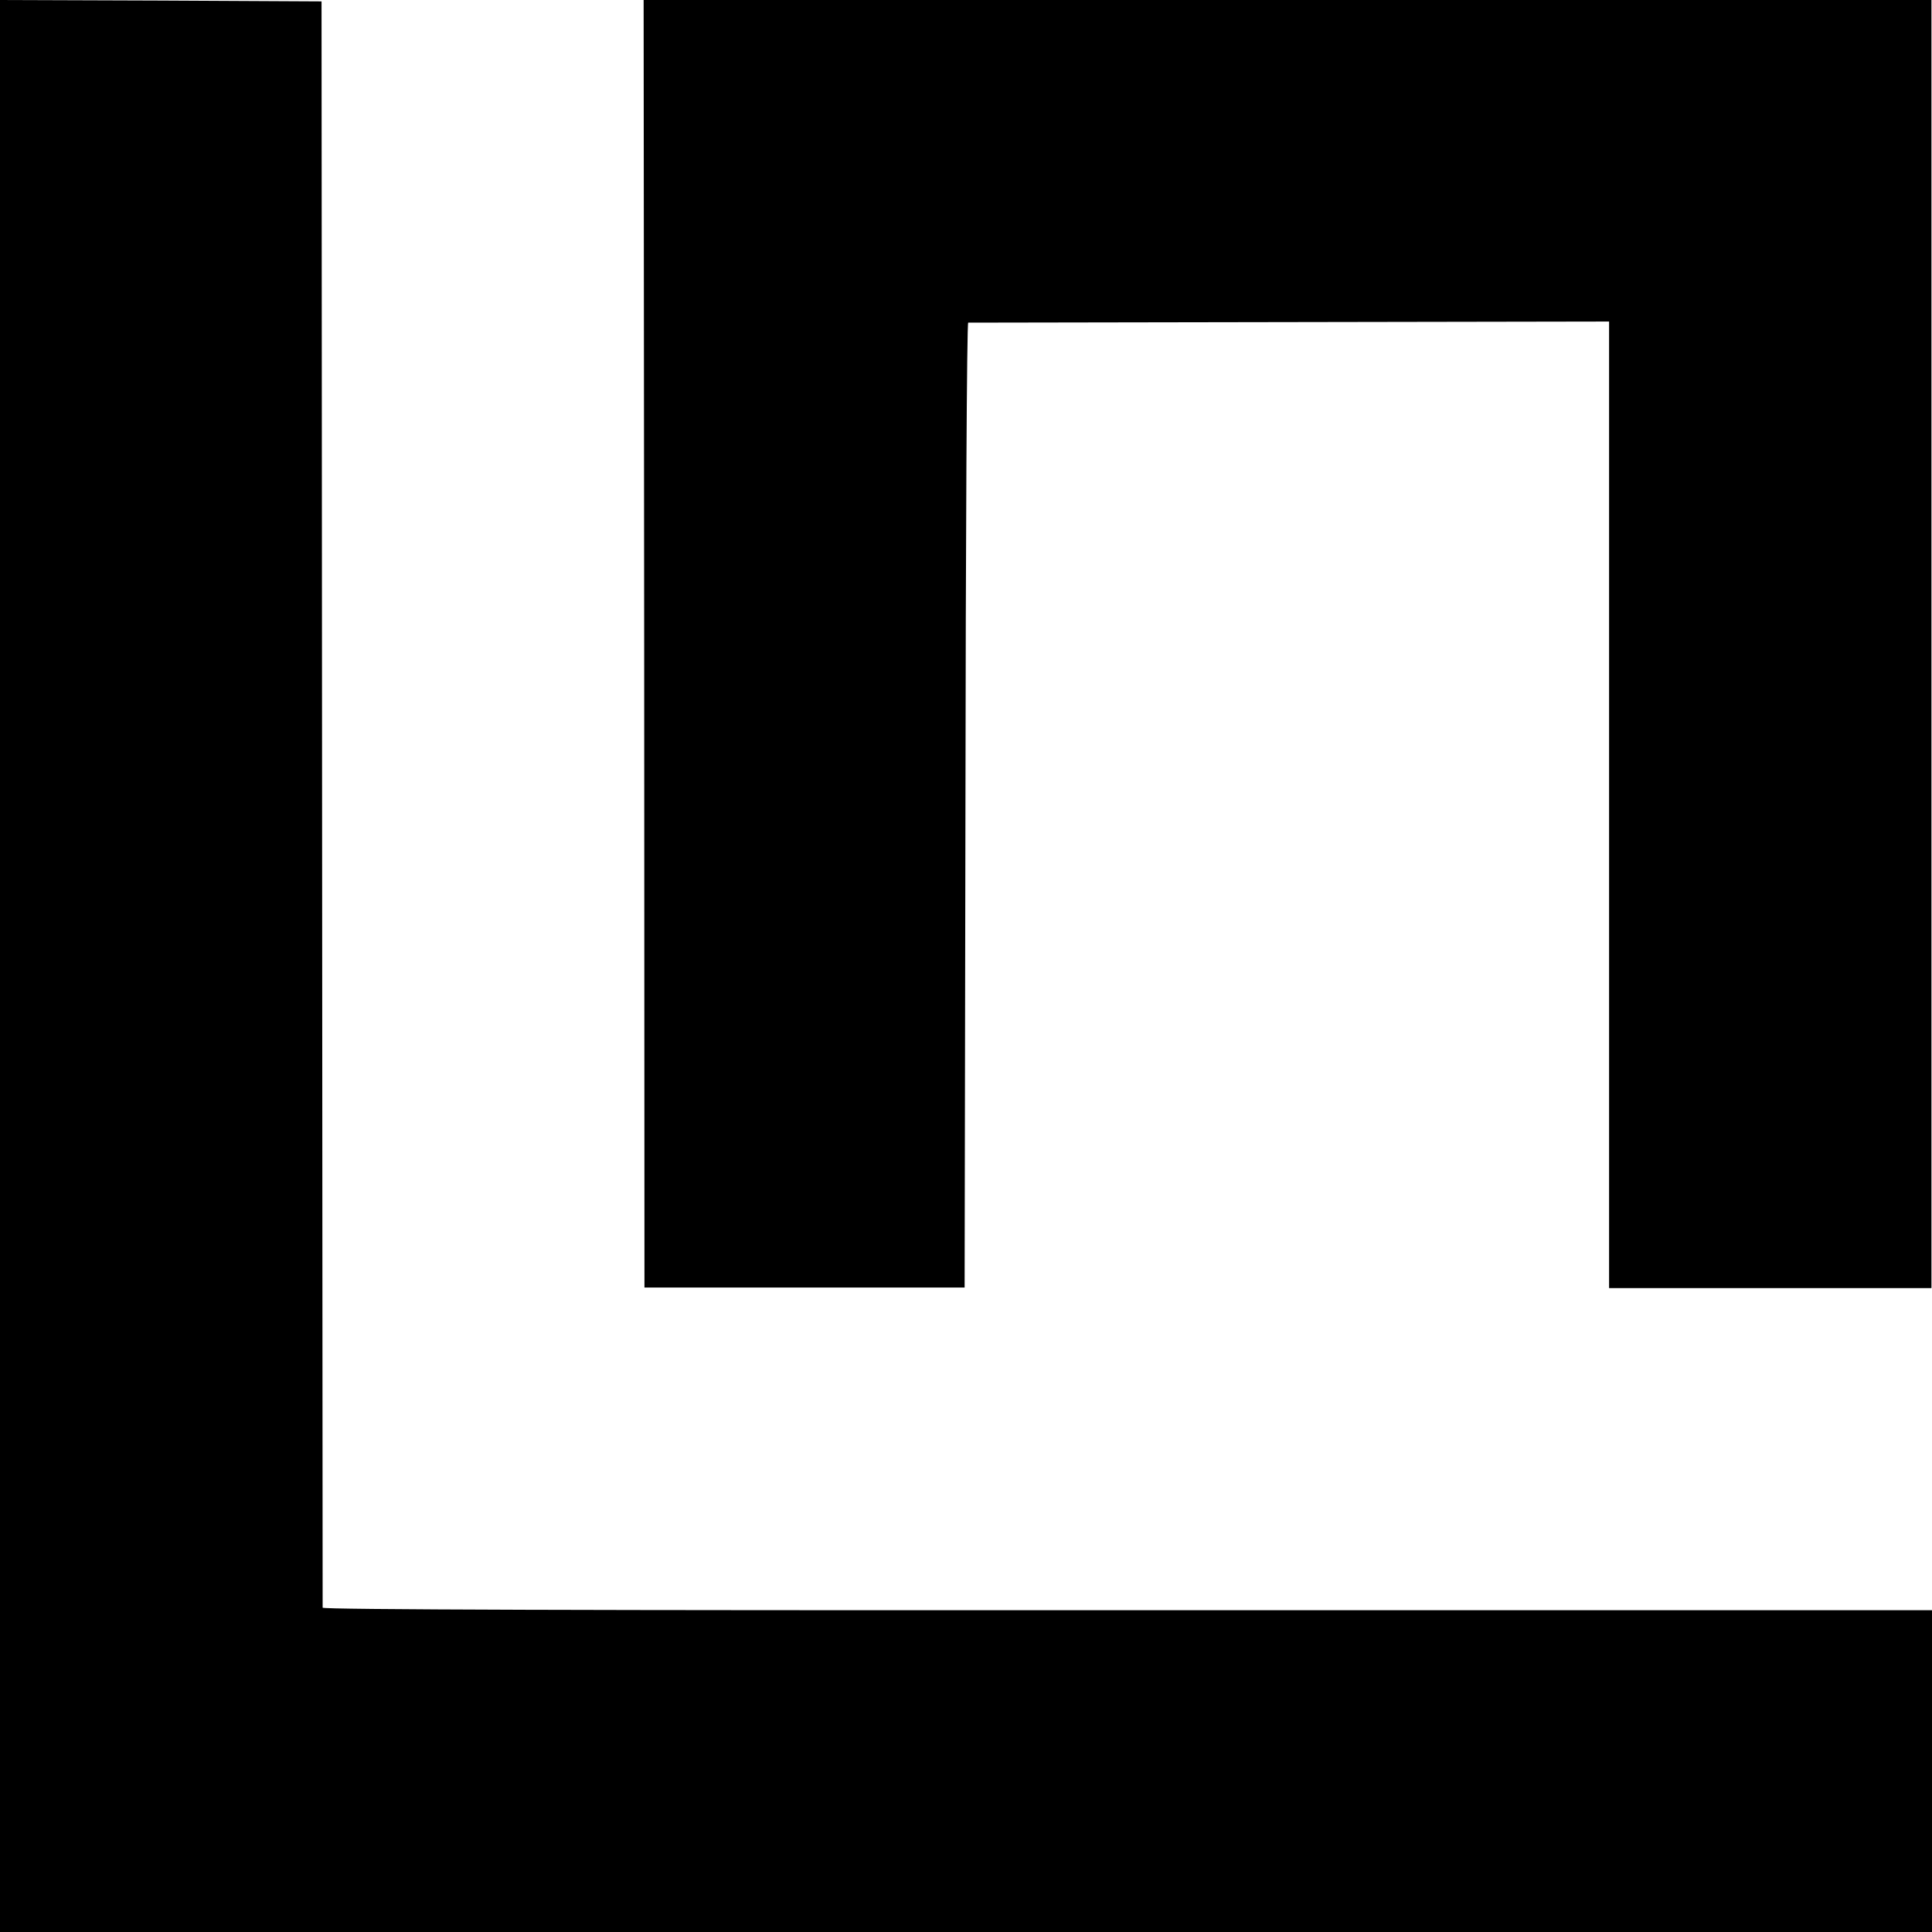
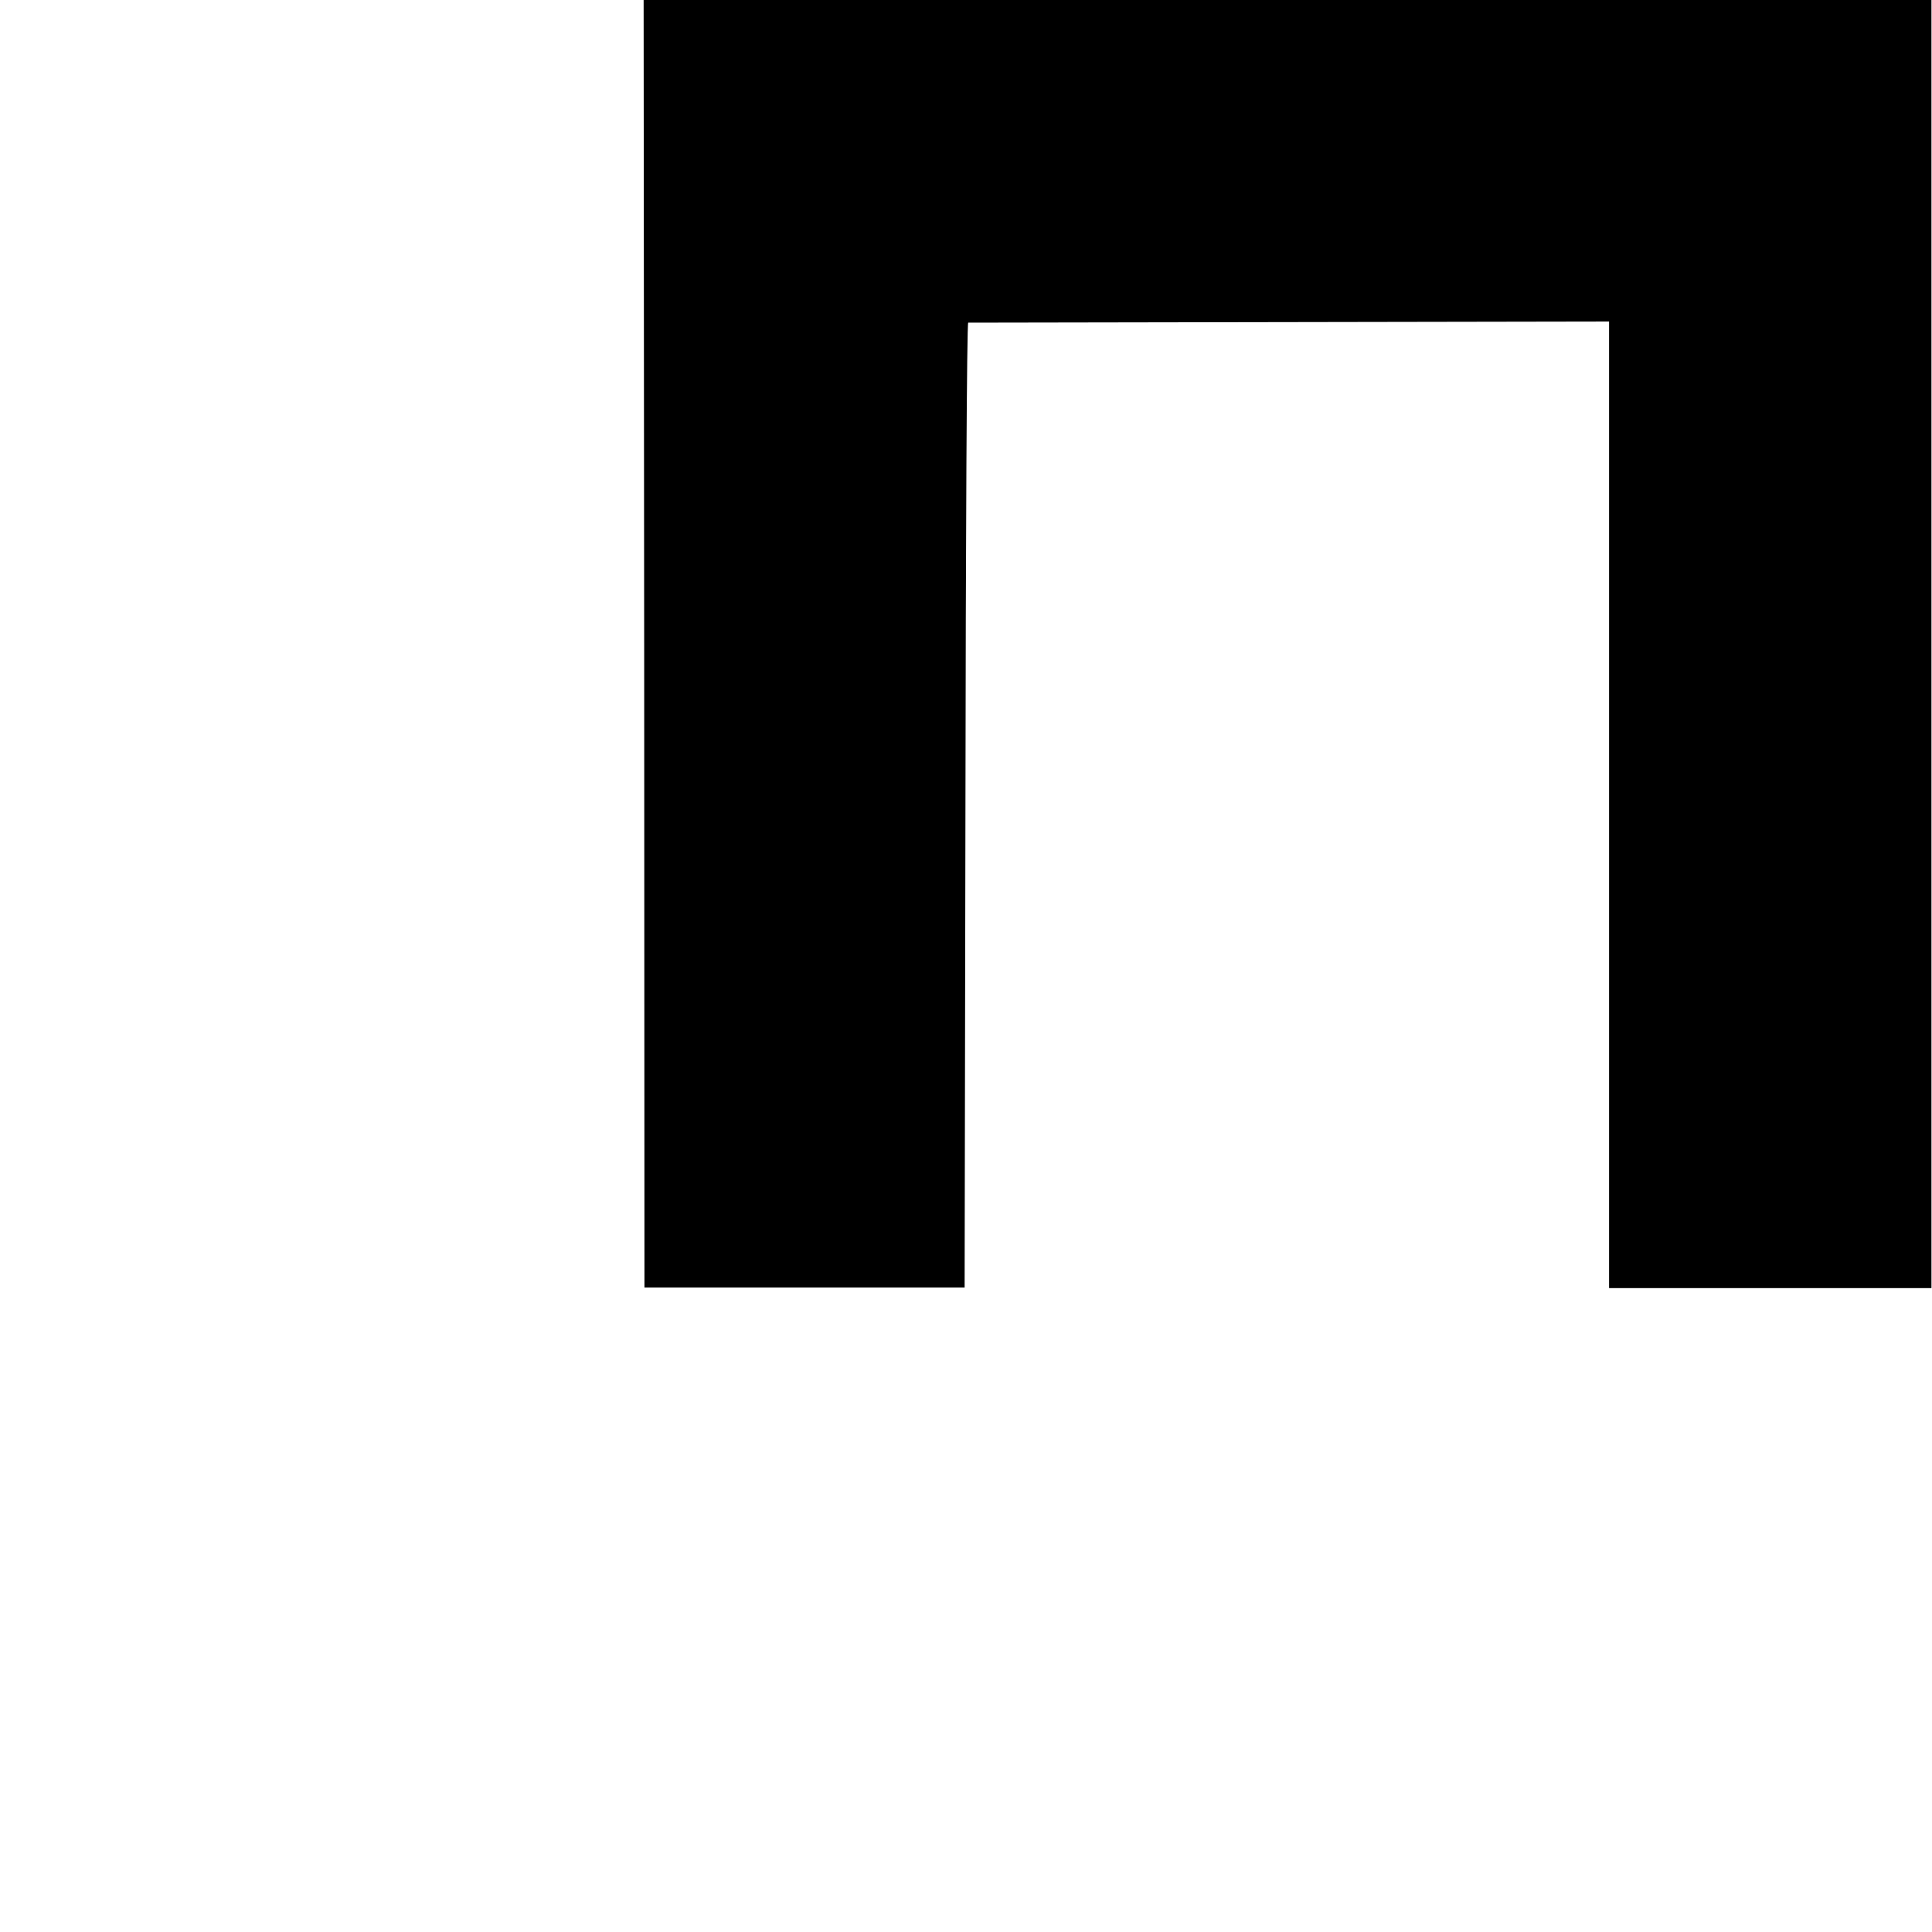
<svg xmlns="http://www.w3.org/2000/svg" version="1.0" width="700pt" height="700pt" viewBox="0 0 700 700" preserveAspectRatio="xMidYMid meet">
  <g transform="translate(0,700) scale(0.1,-0.1)" fill="#000000" stroke="none">
-     <path d="M0 3500 l0 -3500 3500 0 3500 0 0 583 0 583 -2915 0 c-1937 -1 -2915 2 -2916 9 0 6 -1 1317 -2 2915 l-2 2905 -582 3 -583 2 0 -3500z" />
    <path d="M2334 4668 l1 -2333 580 0 580 0 3 1748 c1 961 5 1747 10 1748 4 0 528 1 1165 2 l1157 2 0 -1751 0 -1751 584 0 584 0 0 2334 0 2333 -2333 0 -2333 0 2 -2332z" />
  </g>
</svg>